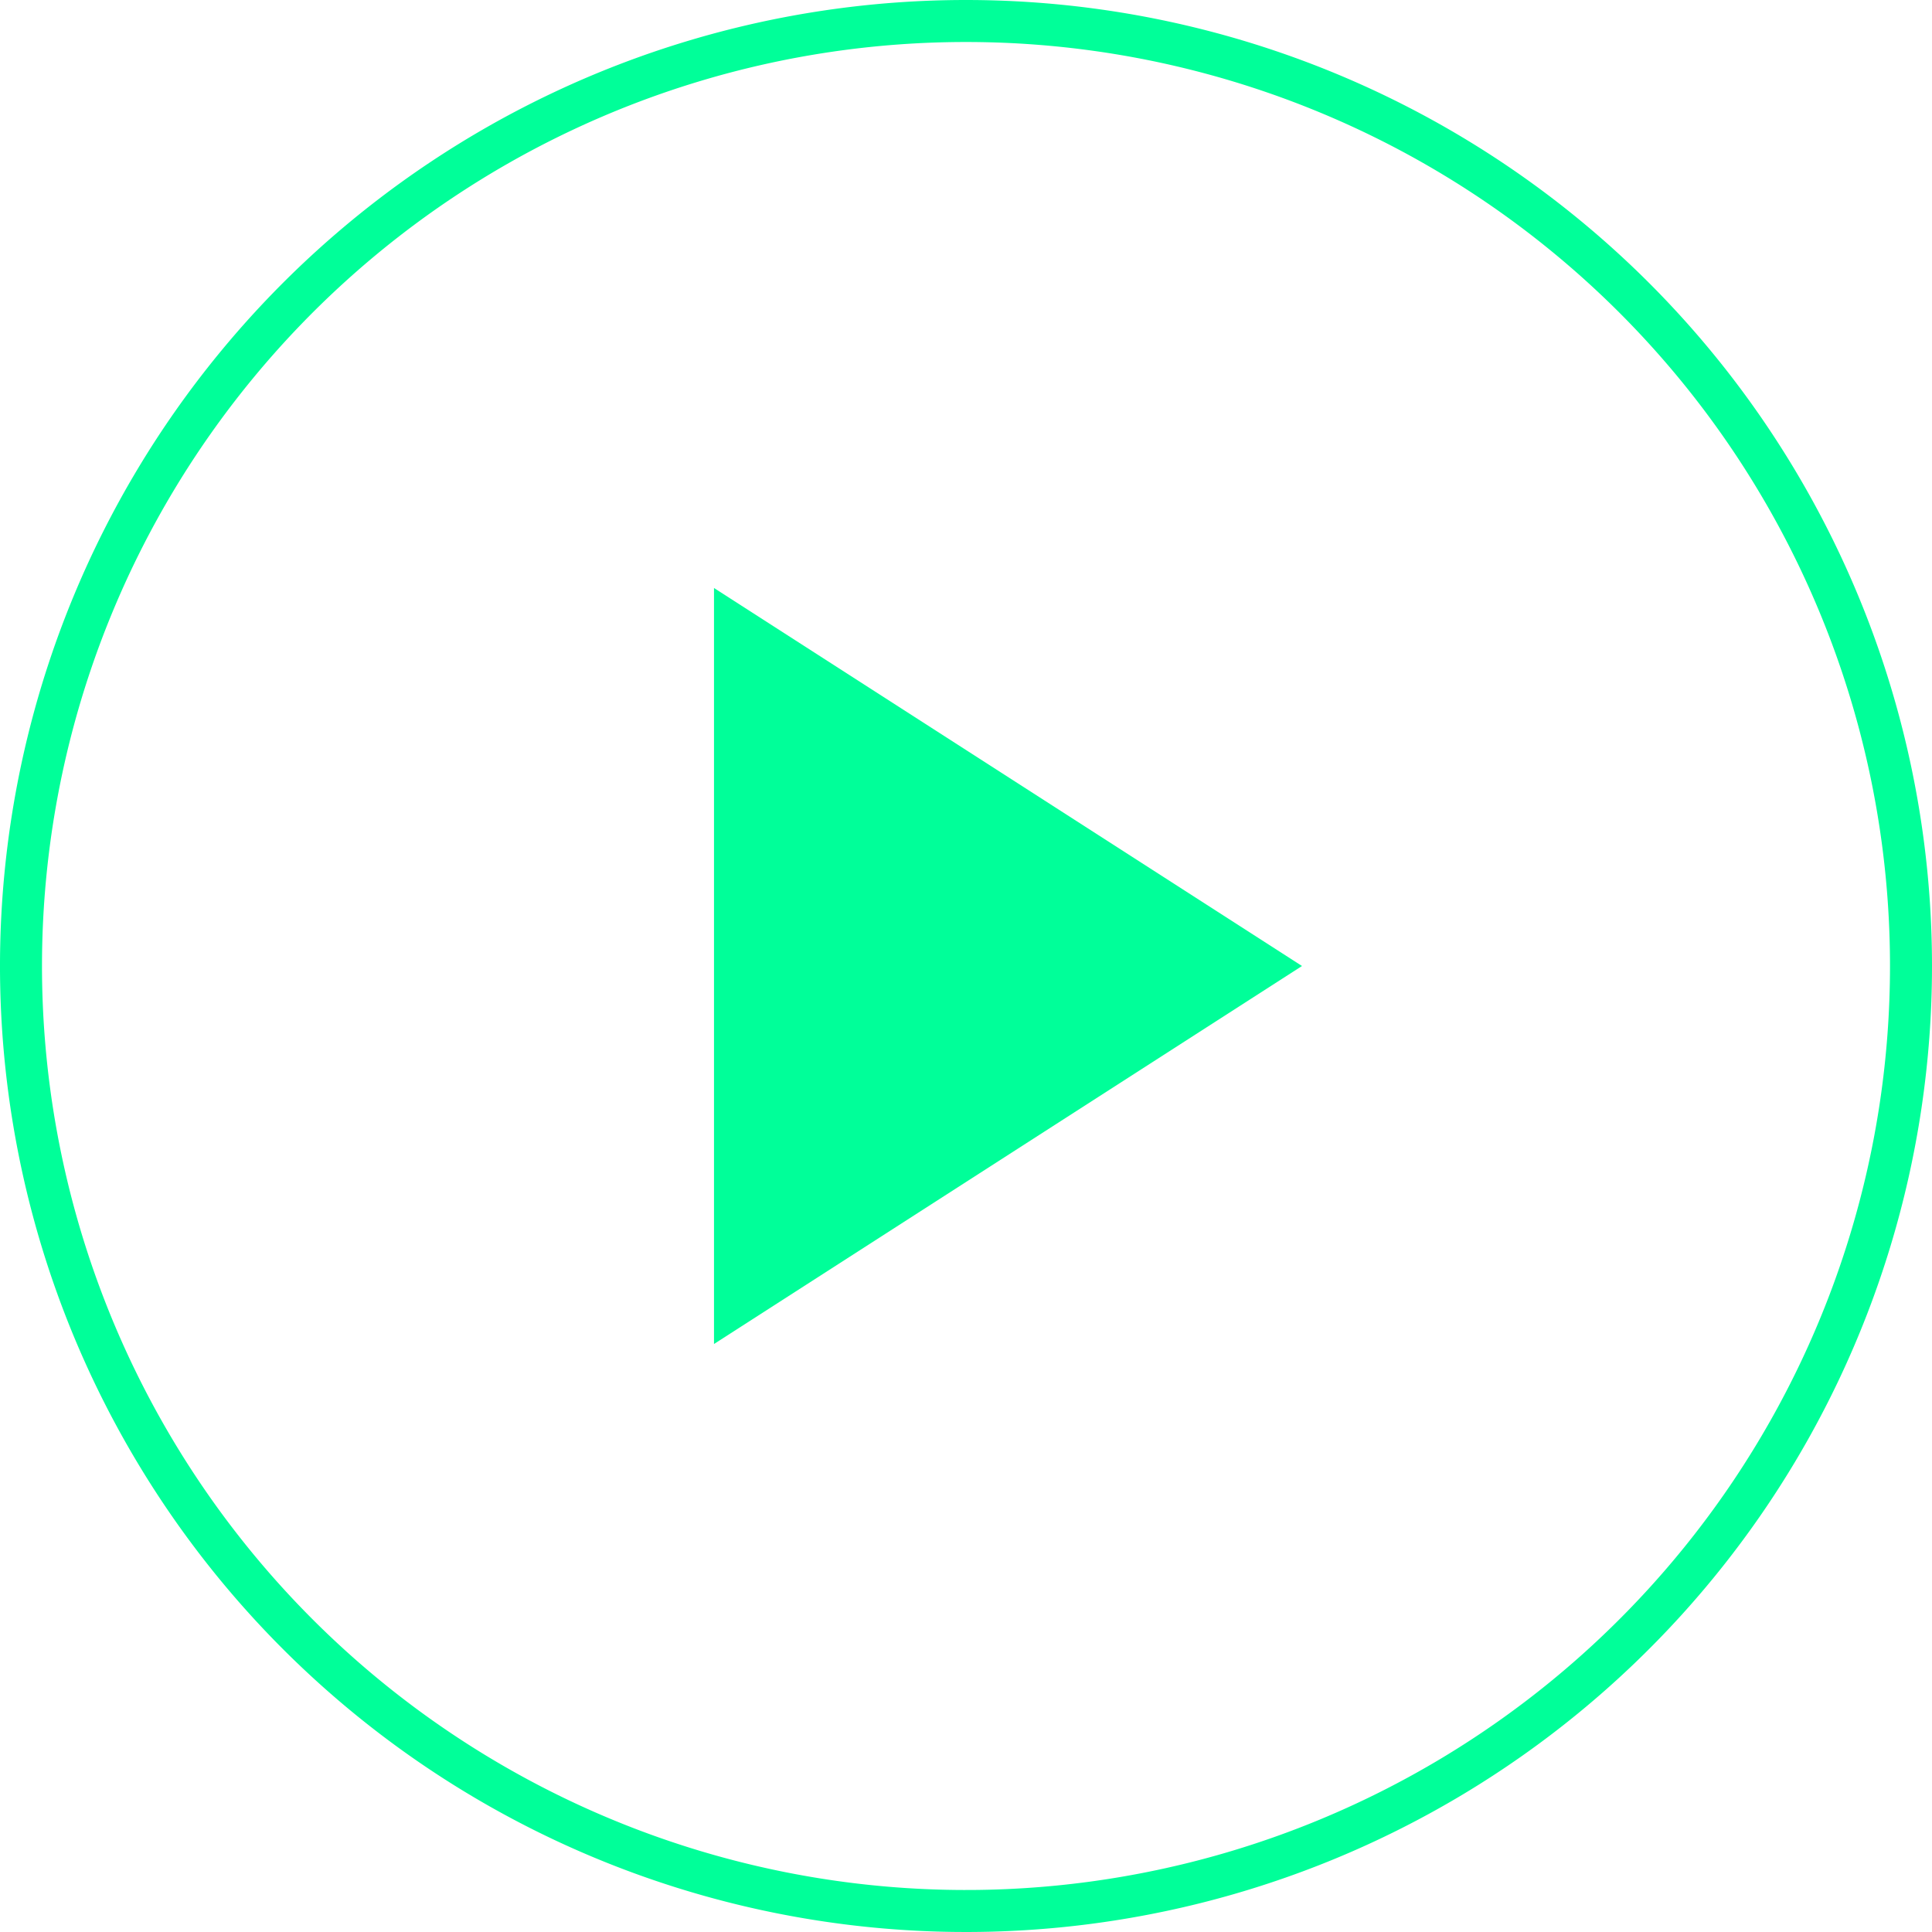
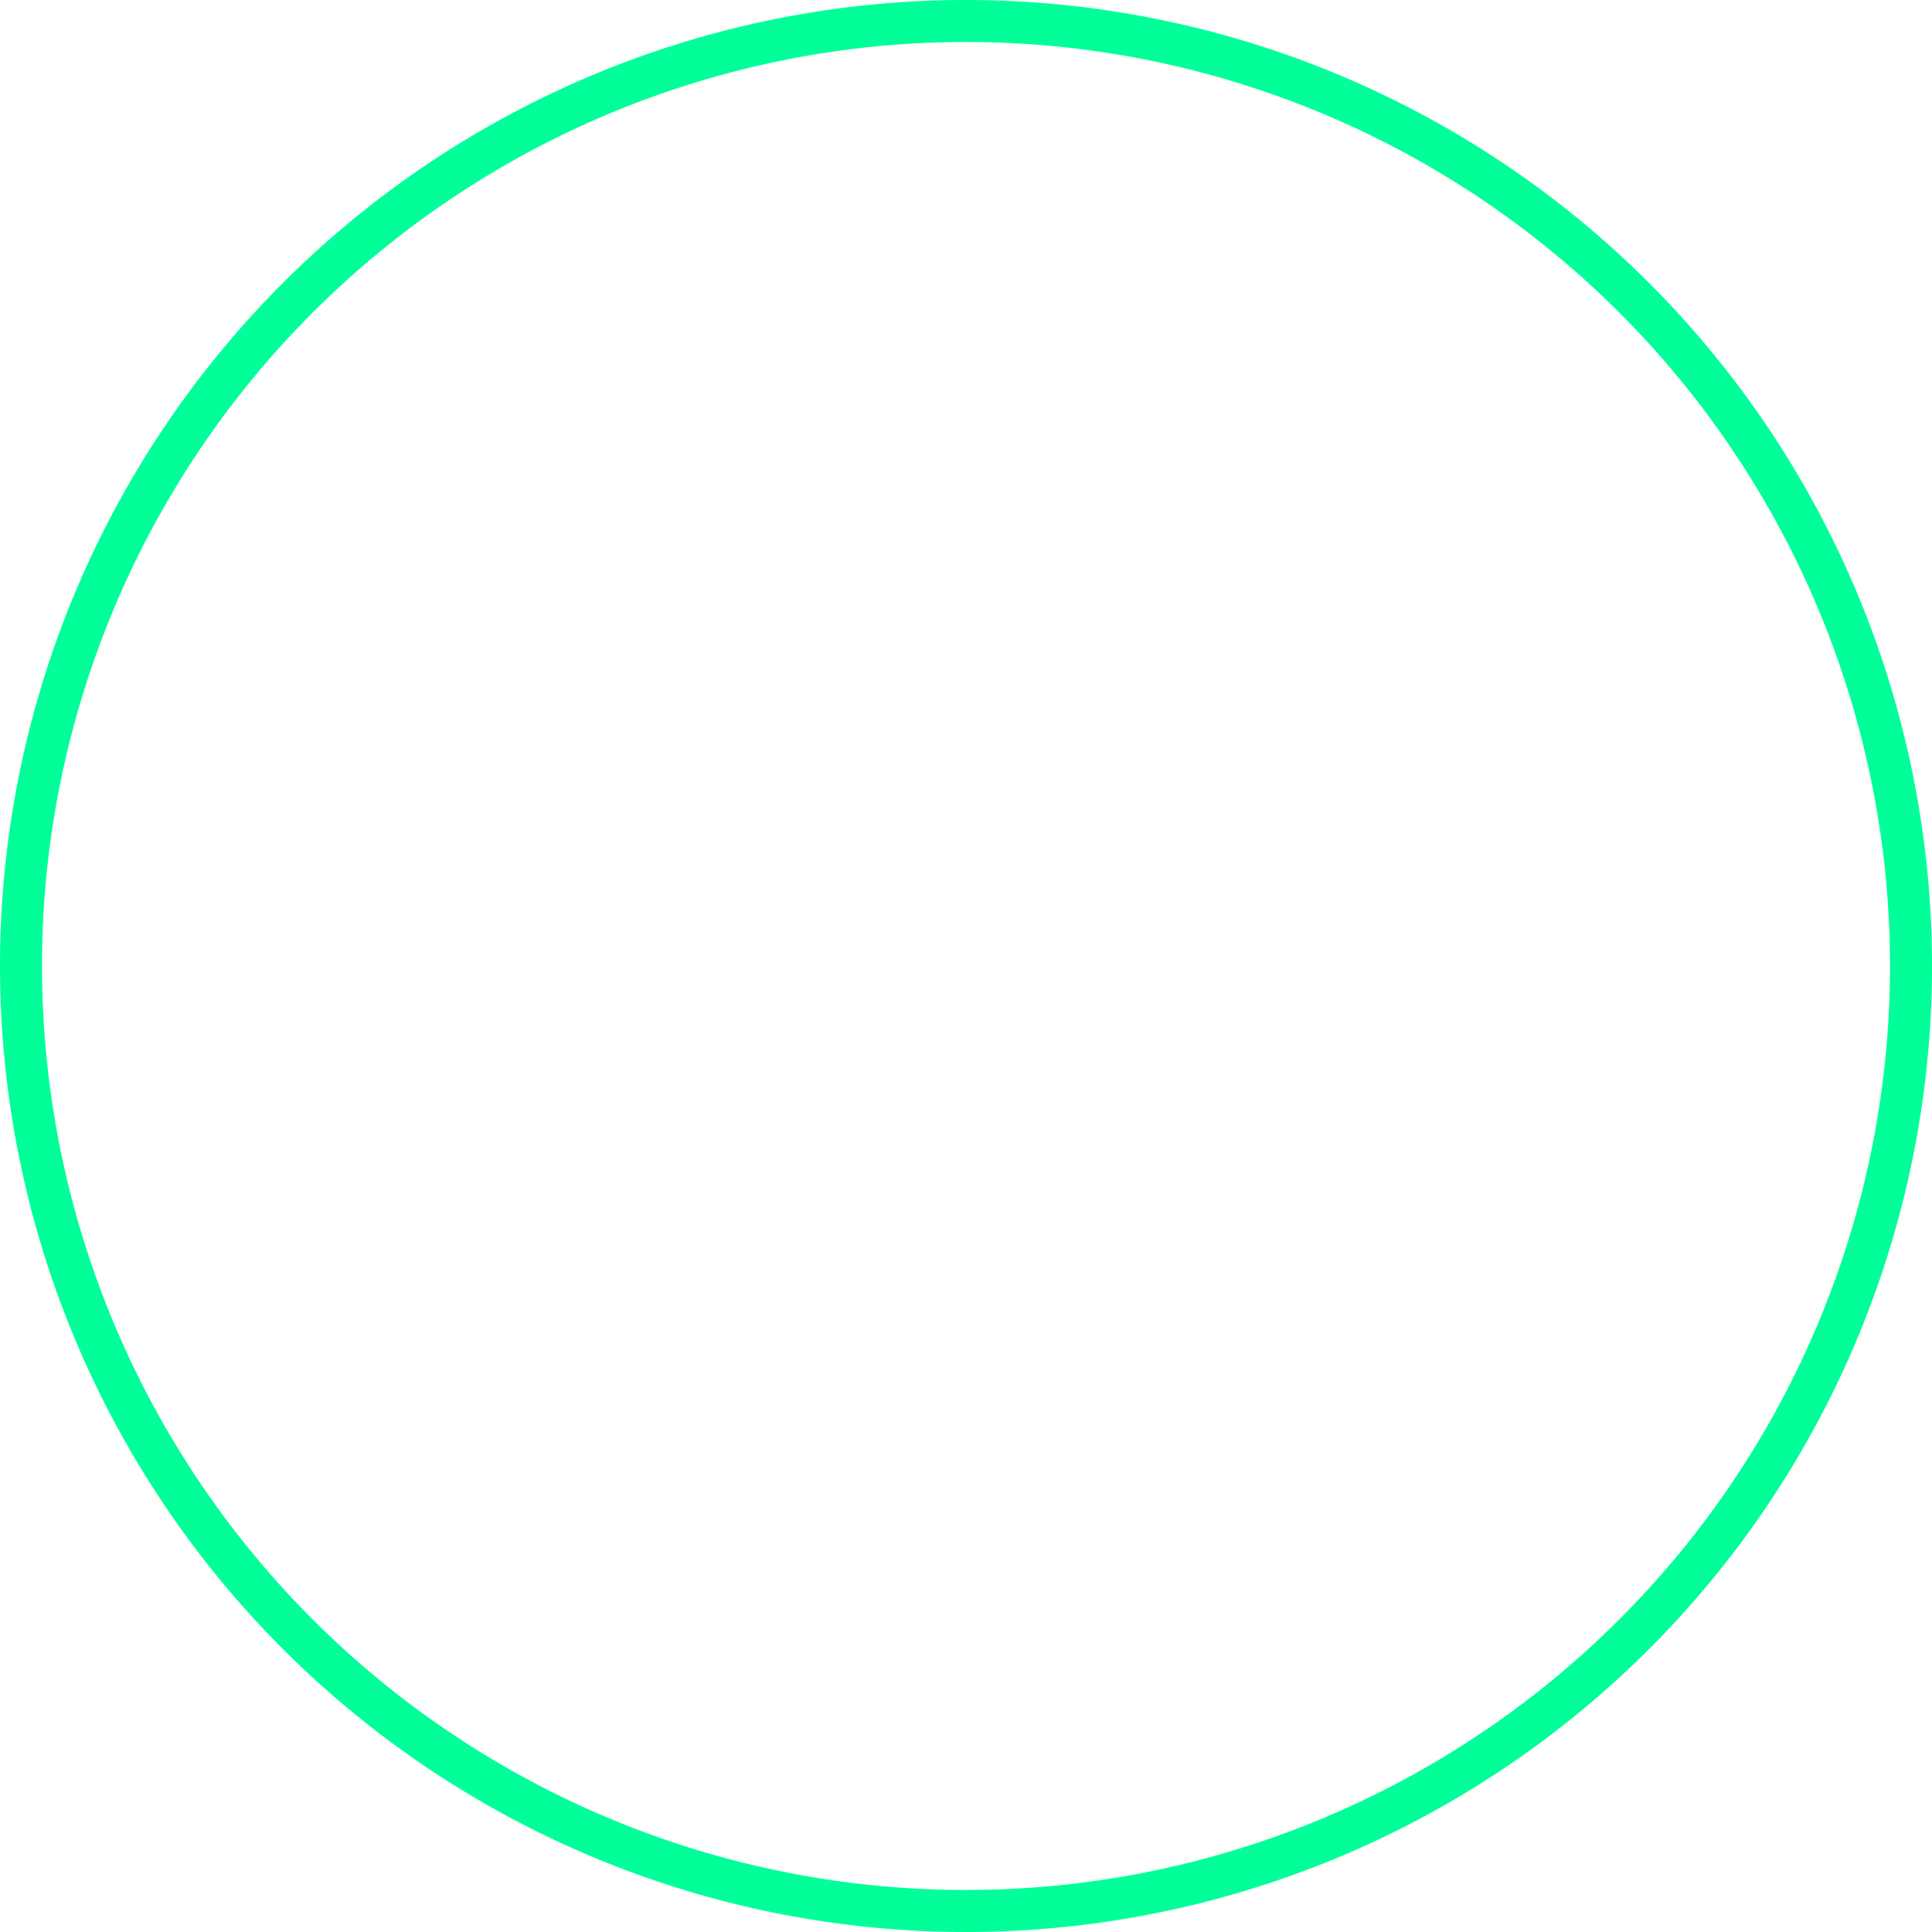
<svg xmlns="http://www.w3.org/2000/svg" id="icon-play" width="92" height="92" viewBox="0 0 92 92">
-   <path id="Trazado_1" data-name="Trazado 1" d="M91,46A45,45,0,1,1,46,1,45,45,0,0,1,91,46Z" fill="none" stroke="#0f9" stroke-width="2" />
-   <path id="Trazado_2" data-name="Trazado 2" d="M62,46,34,28V64Z" fill="#0f9" fill-rule="evenodd" />
+   <path id="Trazado_1" data-name="Trazado 1" d="M91,46A45,45,0,1,1,46,1,45,45,0,0,1,91,46" fill="none" stroke="#0f9" stroke-width="2" />
</svg>